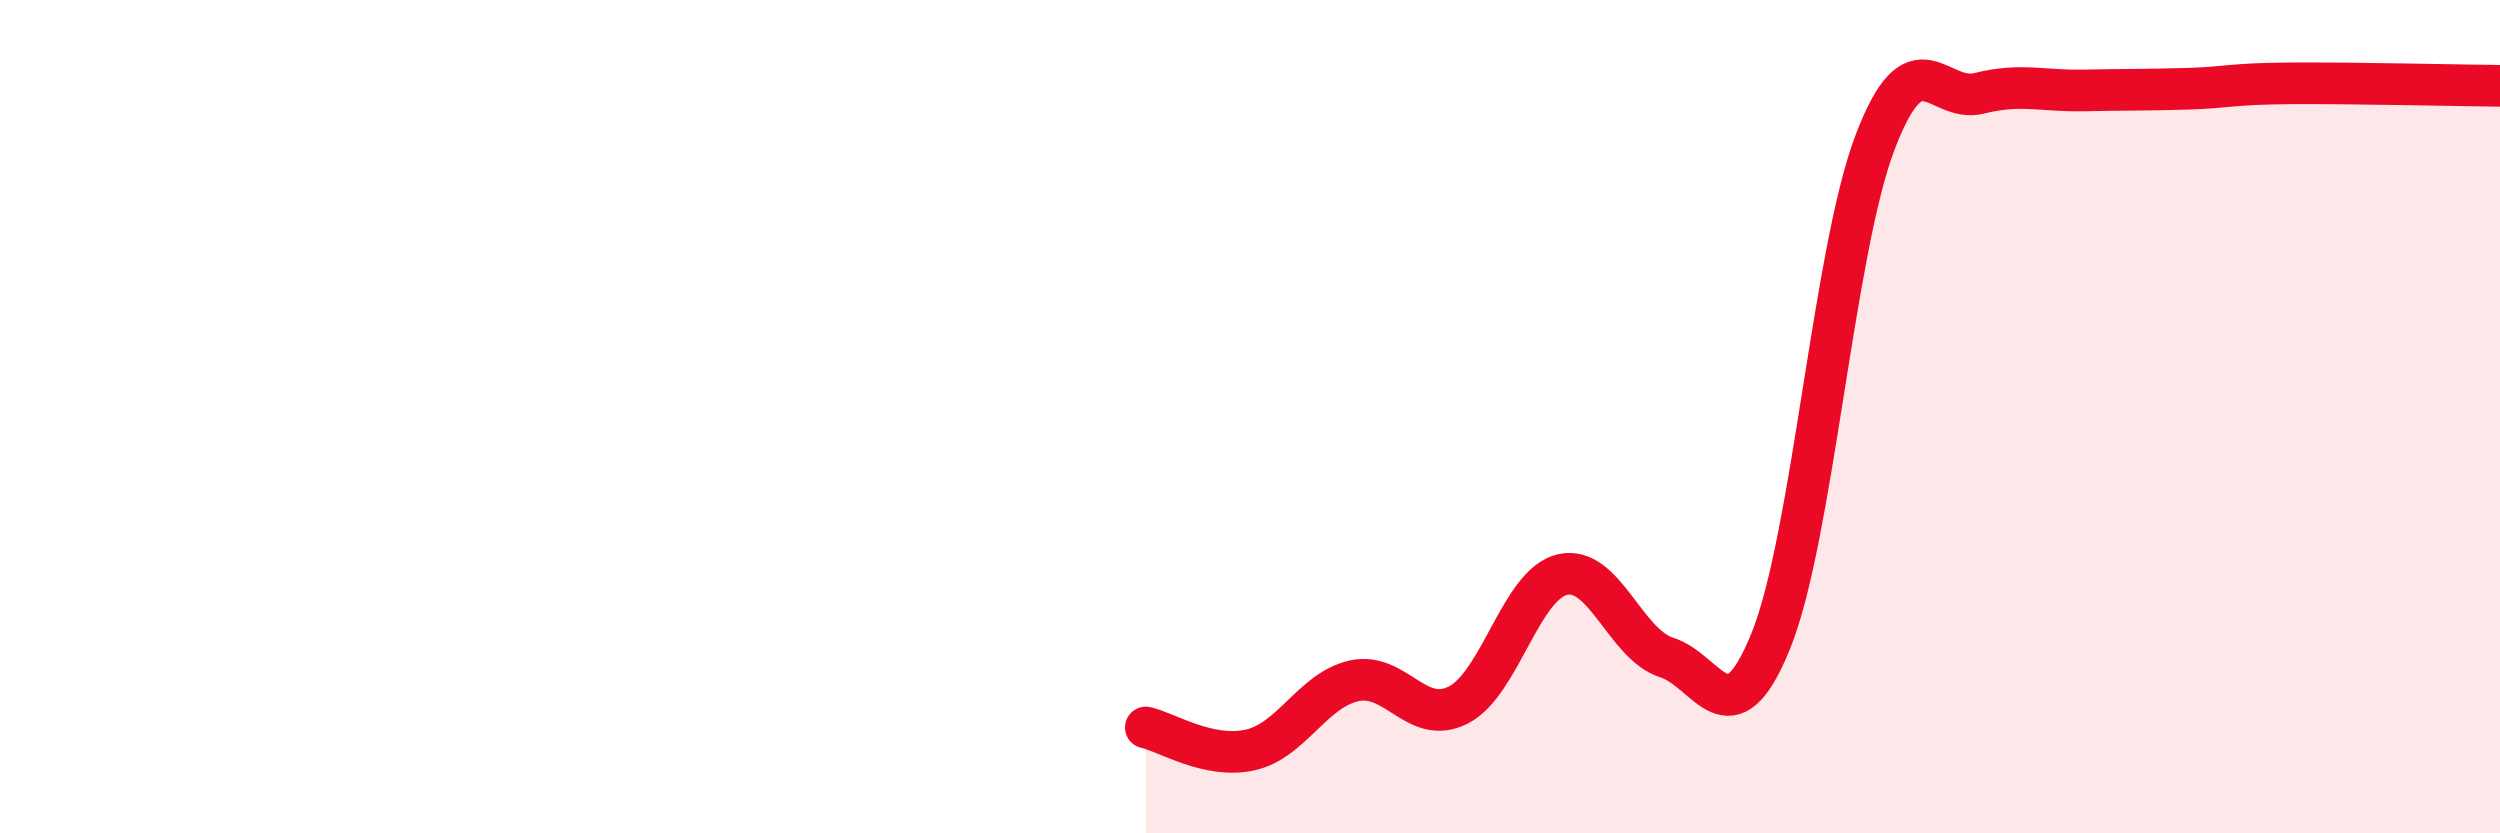
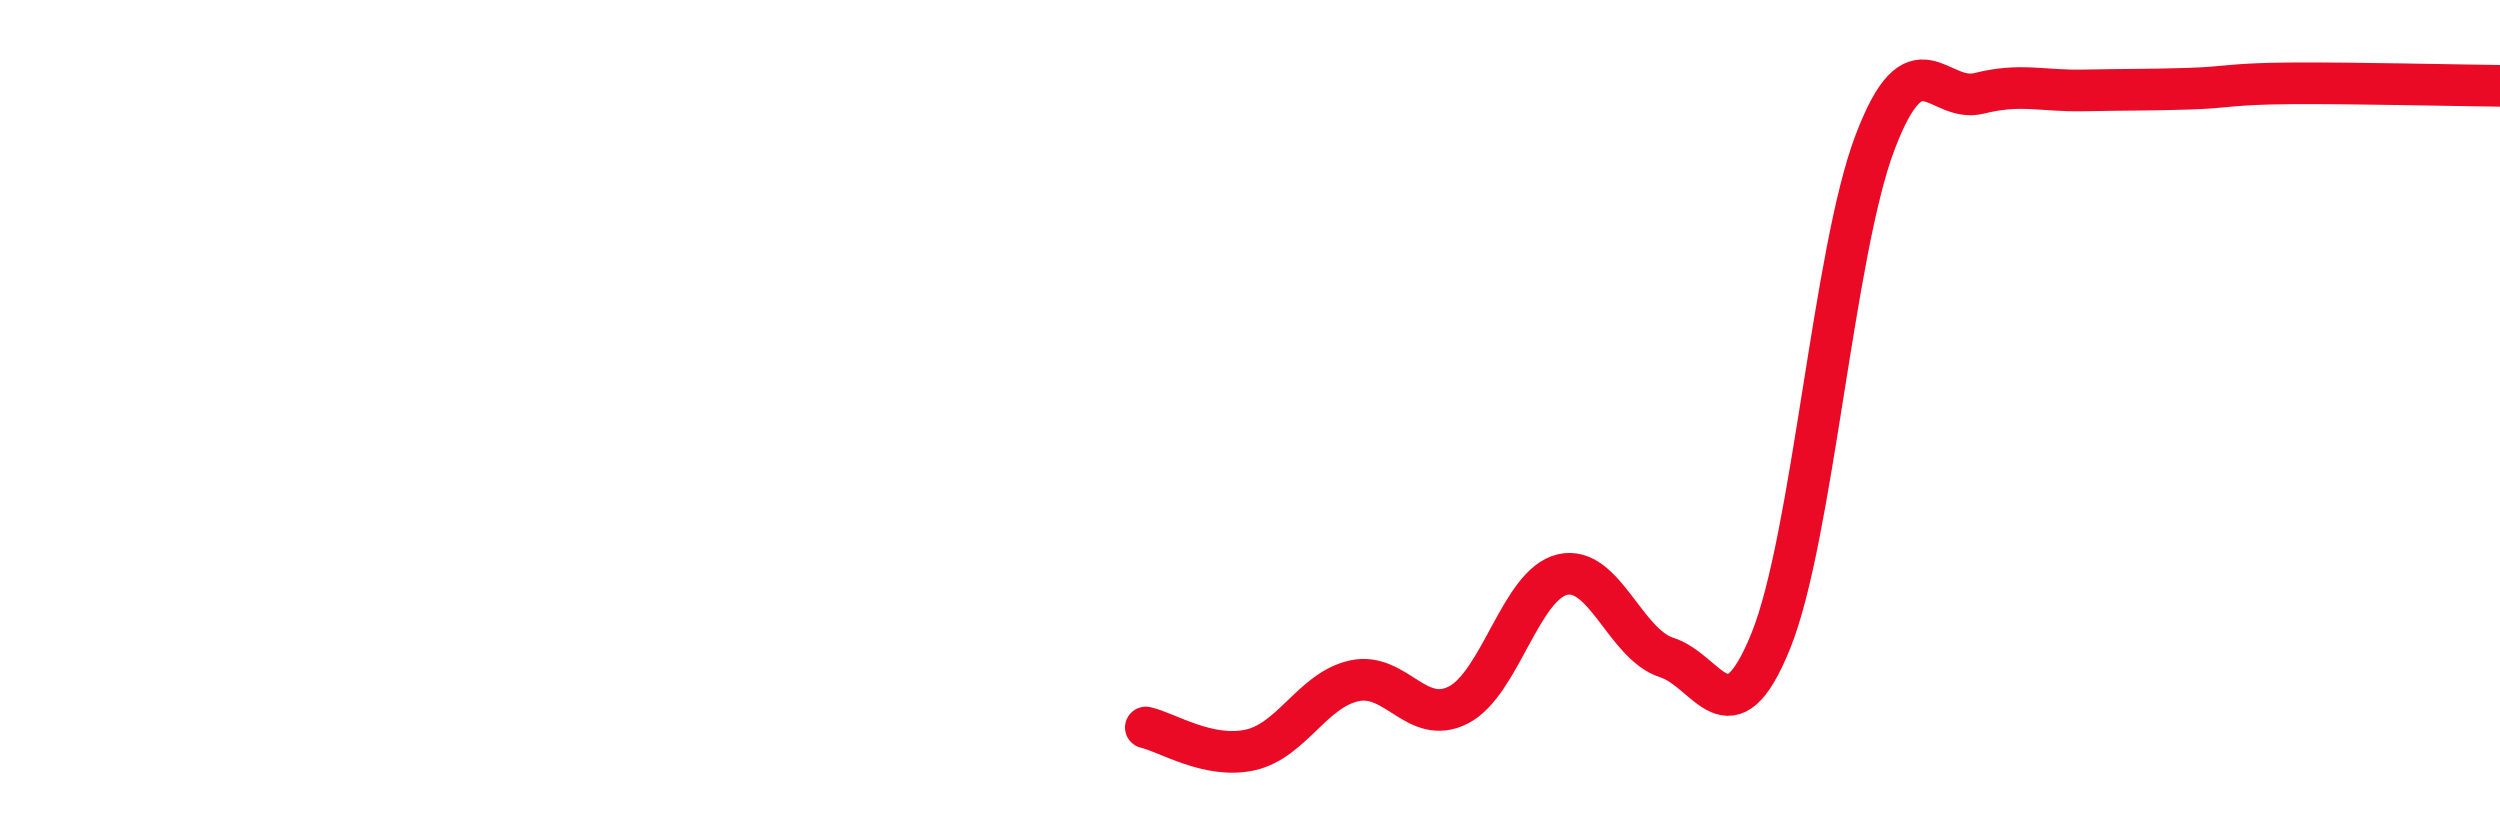
<svg xmlns="http://www.w3.org/2000/svg" width="60" height="20" viewBox="0 0 60 20">
-   <path d="M 27.5,17.46 C 28,17.57 29,18.22 30,18 C 31,17.78 31.5,16.56 32.5,16.34 C 33.5,16.12 34,17.43 35,16.92 C 36,16.41 36.5,14.02 37.5,13.79 C 38.5,13.56 39,15.46 40,15.78 C 41,16.1 41.5,17.85 42.5,15.38 C 43.5,12.91 44,6.05 45,3.42 C 46,0.79 46.5,2.49 47.5,2.24 C 48.5,1.99 49,2.19 50,2.17 C 51,2.15 51.5,2.16 52.5,2.13 C 53.5,2.1 53.5,2.01 55,2 C 56.5,1.99 59,2.05 60,2.06L60 20L27.5 20Z" fill="#EB0A25" opacity="0.1" stroke-linecap="round" stroke-linejoin="round" />
  <path d="M 27.5,17.46 C 28,17.57 29,18.22 30,18 C 31,17.78 31.5,16.56 32.5,16.34 C 33.5,16.12 34,17.43 35,16.92 C 36,16.41 36.5,14.02 37.5,13.79 C 38.5,13.56 39,15.46 40,15.78 C 41,16.1 41.5,17.85 42.5,15.38 C 43.5,12.91 44,6.05 45,3.42 C 46,0.79 46.5,2.49 47.5,2.24 C 48.5,1.99 49,2.19 50,2.17 C 51,2.15 51.5,2.16 52.5,2.13 C 53.5,2.1 53.5,2.01 55,2 C 56.5,1.99 59,2.05 60,2.06" stroke="#EB0A25" stroke-width="1" fill="none" stroke-linecap="round" stroke-linejoin="round" />
</svg>